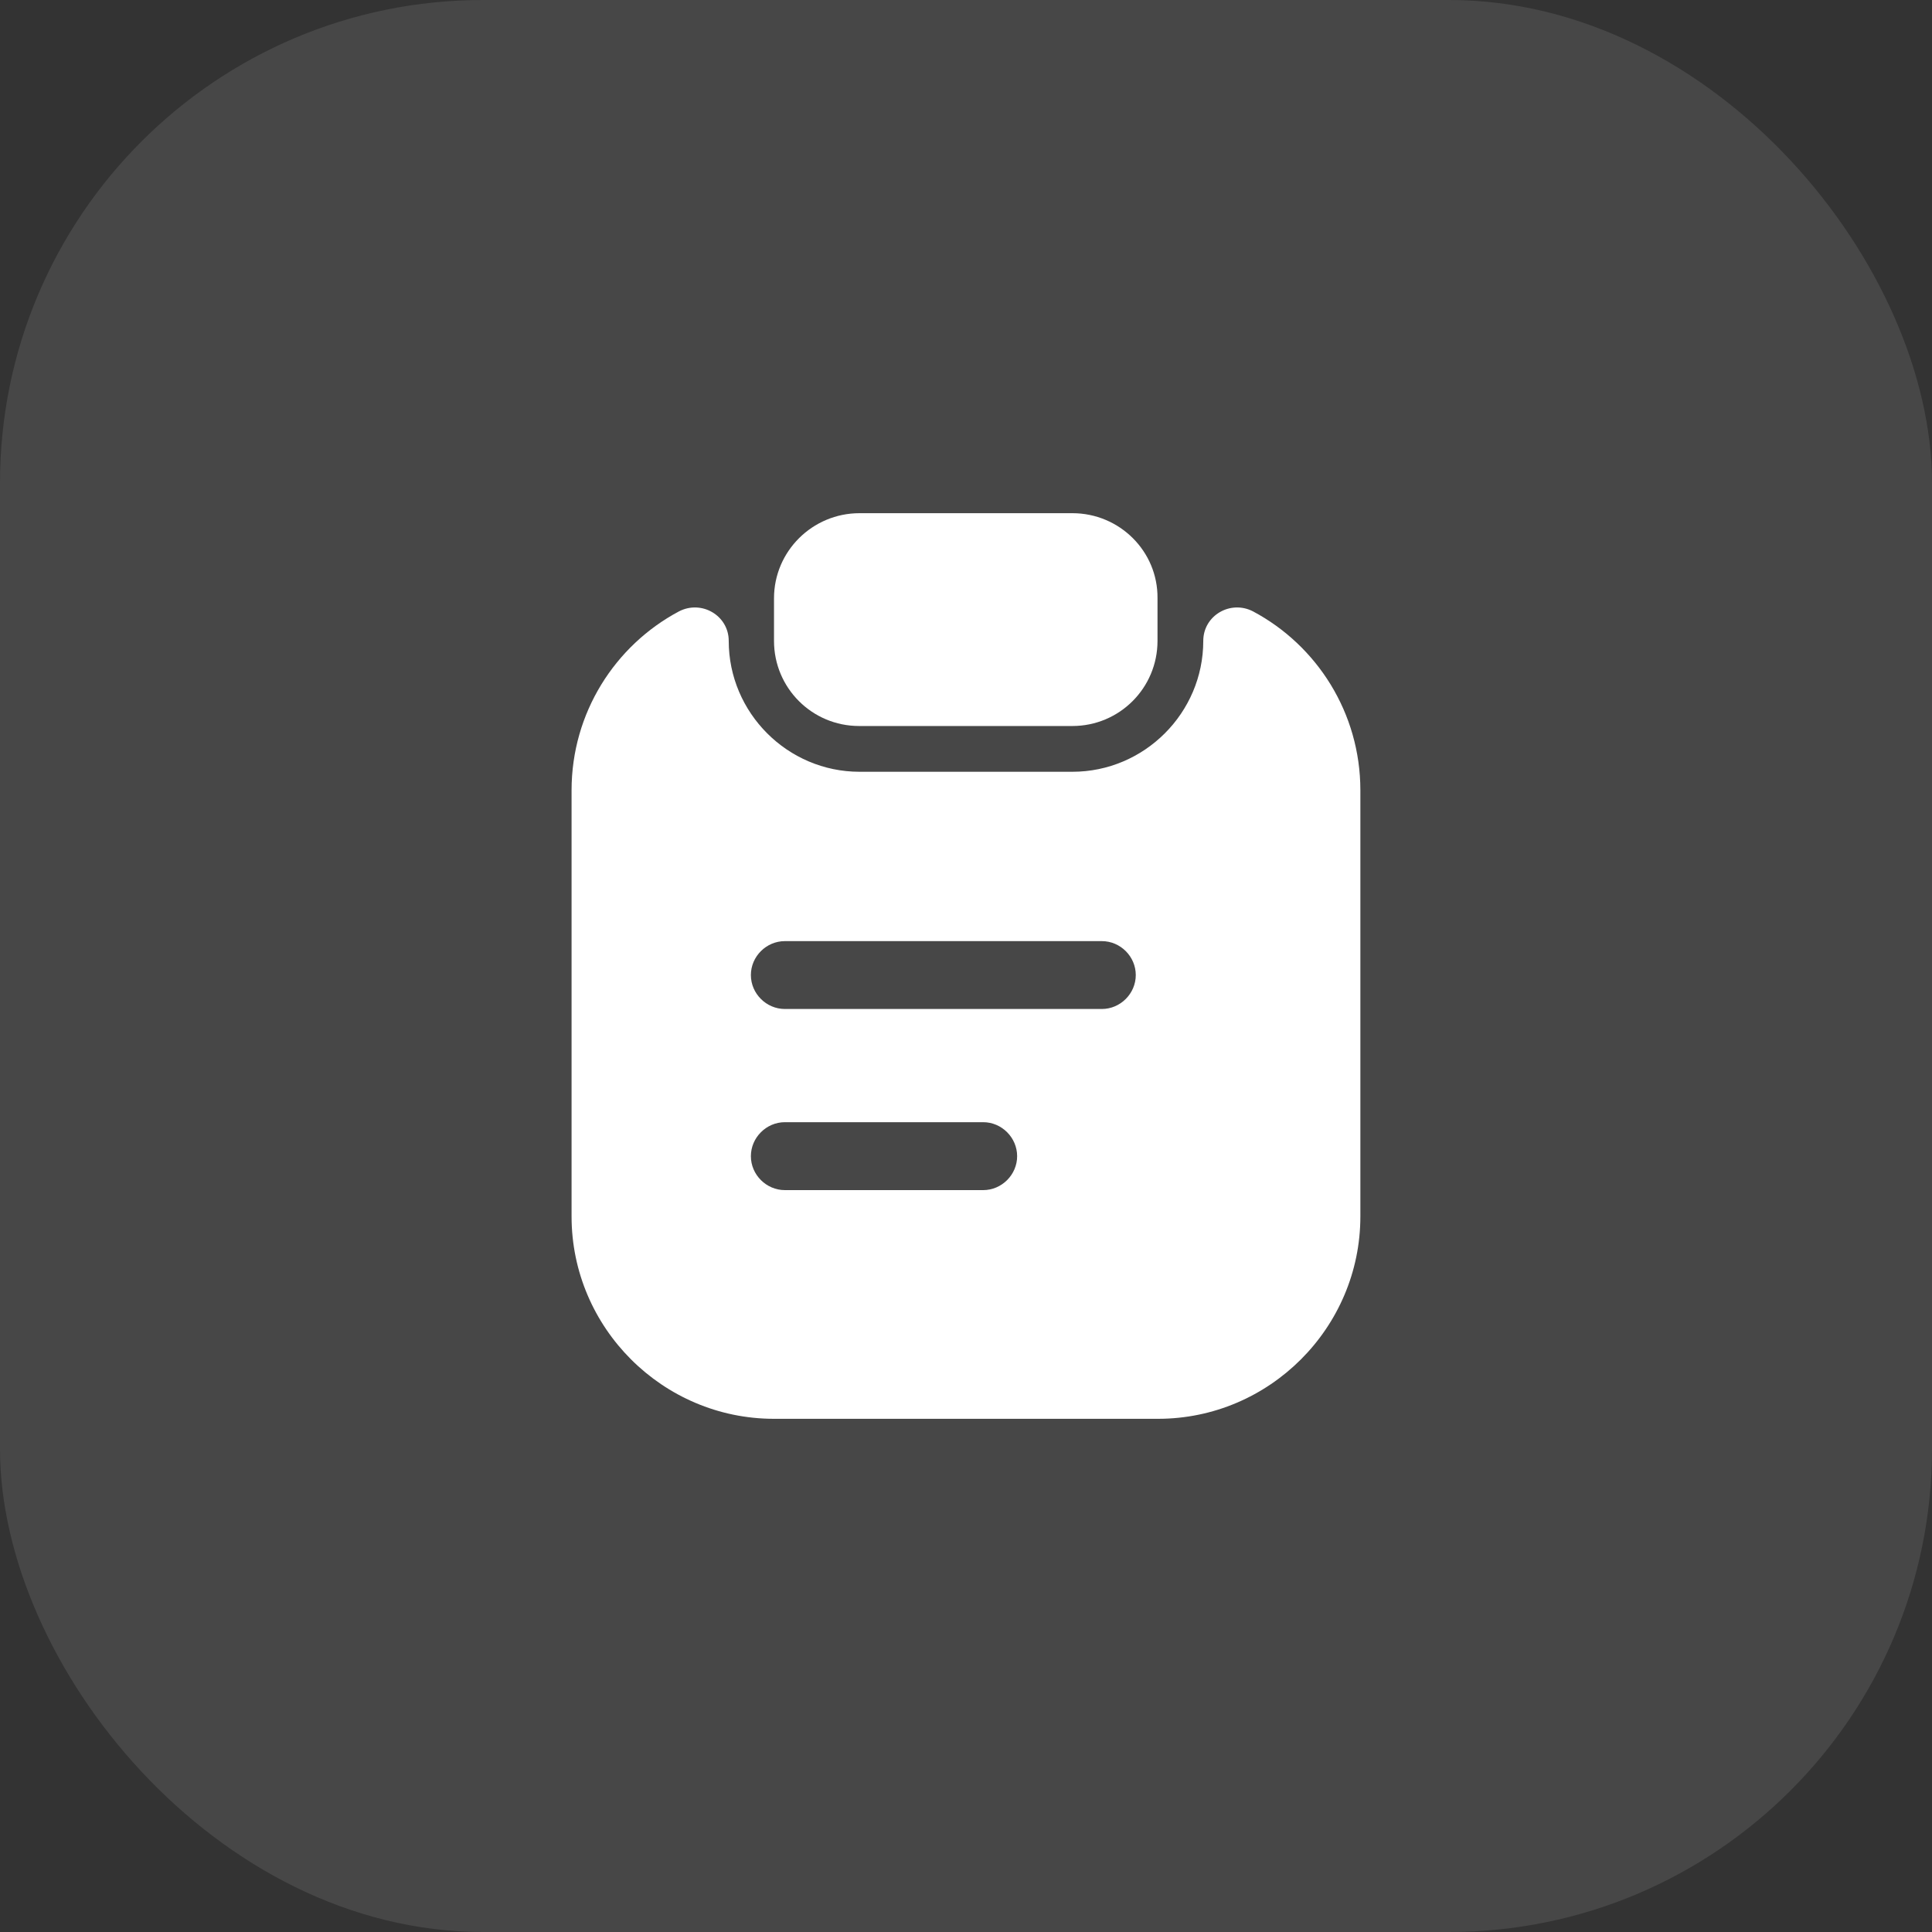
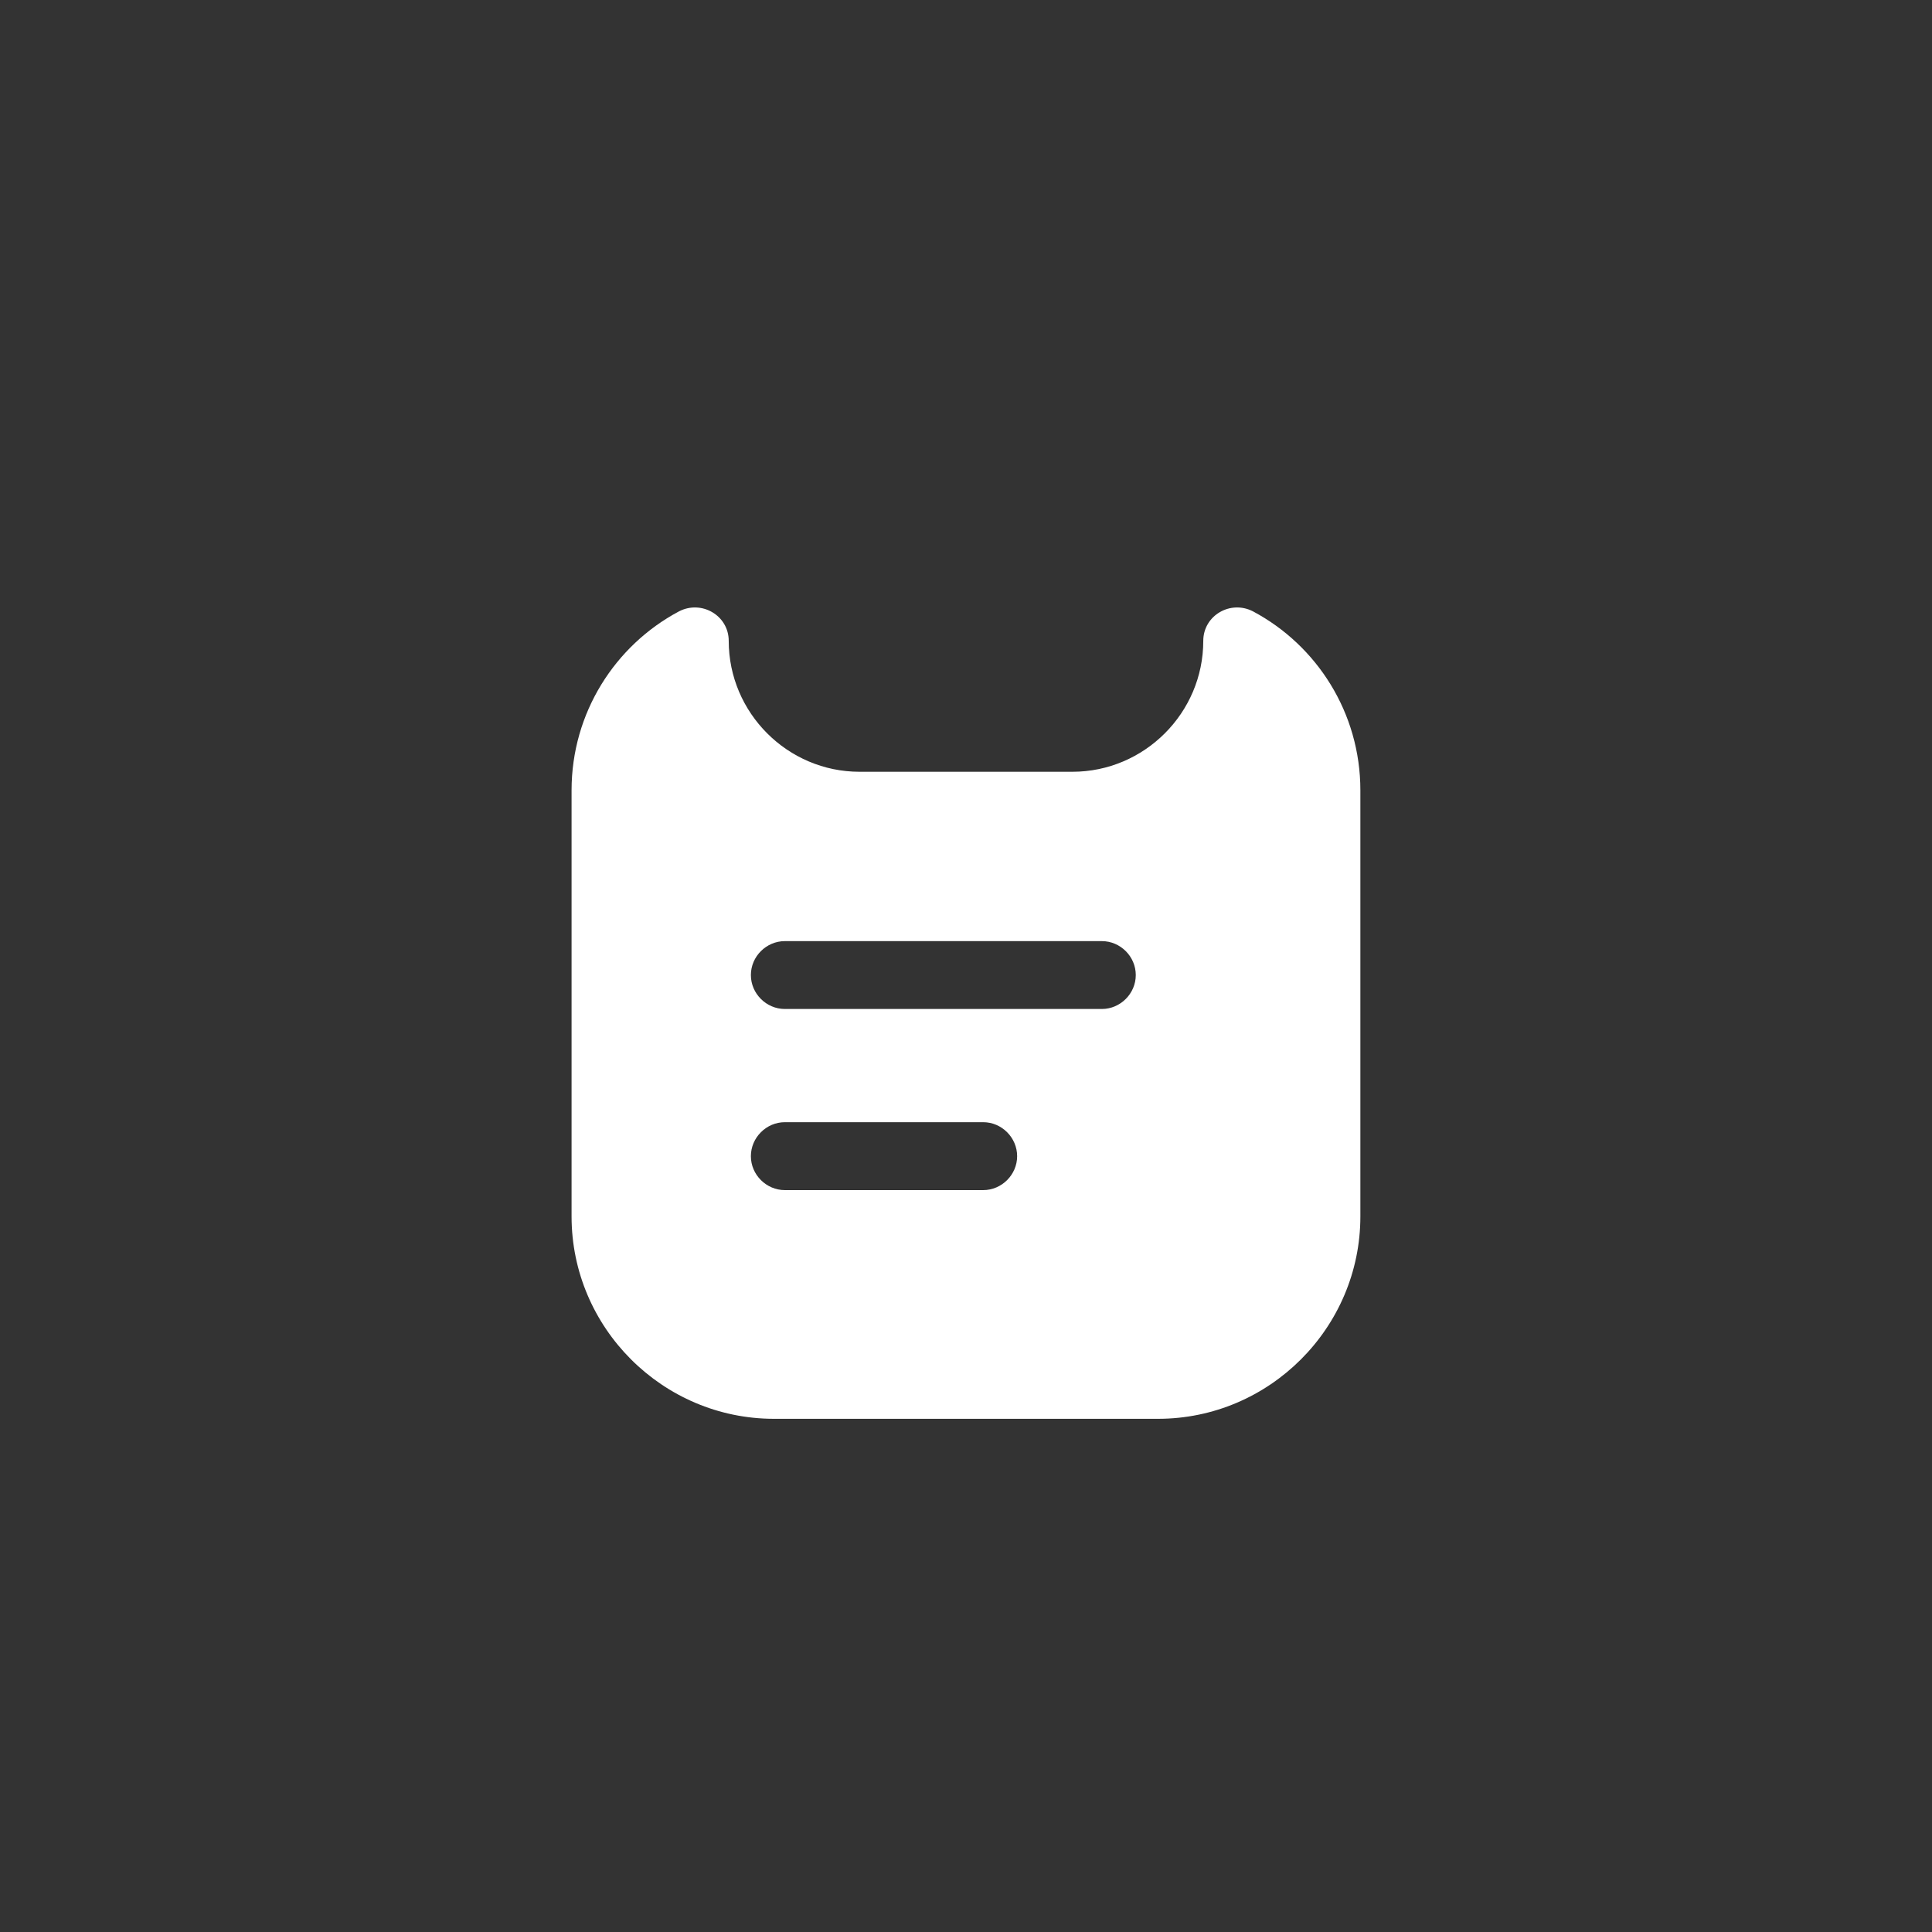
<svg xmlns="http://www.w3.org/2000/svg" width="32" height="32" viewBox="0 0 32 32" fill="none">
  <rect x="0" y="0" width="32" height="32" fill="#333333" stroke="none" />
-   <rect width="32" height="32" rx="8" fill="white" fill-opacity="0.1" />
-   <path d="M17.762 8.5H14.237C13.457 8.5 12.82 9.13 12.82 9.91V10.615C12.82 11.395 13.45 12.025 14.23 12.025H17.762C18.542 12.025 19.172 11.395 19.172 10.615V9.91C19.18 9.13 18.542 8.5 17.762 8.5Z" fill="white" />
  <path d="M19.93 10.615C19.93 11.807 18.955 12.783 17.762 12.783H14.237C13.045 12.783 12.07 11.807 12.07 10.615C12.07 10.195 11.62 9.932 11.245 10.127C10.187 10.69 9.467 11.807 9.467 13.09V20.148C9.467 21.992 10.975 23.5 12.82 23.5H19.18C21.025 23.5 22.532 21.992 22.532 20.148V13.09C22.532 11.807 21.812 10.69 20.755 10.127C20.38 9.932 19.93 10.195 19.93 10.615ZM16.285 19.712H13C12.692 19.712 12.437 19.457 12.437 19.15C12.437 18.843 12.692 18.587 13 18.587H16.285C16.592 18.587 16.847 18.843 16.847 19.15C16.847 19.457 16.592 19.712 16.285 19.712ZM18.25 16.712H13C12.692 16.712 12.437 16.457 12.437 16.15C12.437 15.842 12.692 15.588 13 15.588H18.25C18.557 15.588 18.812 15.842 18.812 16.15C18.812 16.457 18.557 16.712 18.25 16.712Z" fill="white" />
</svg>